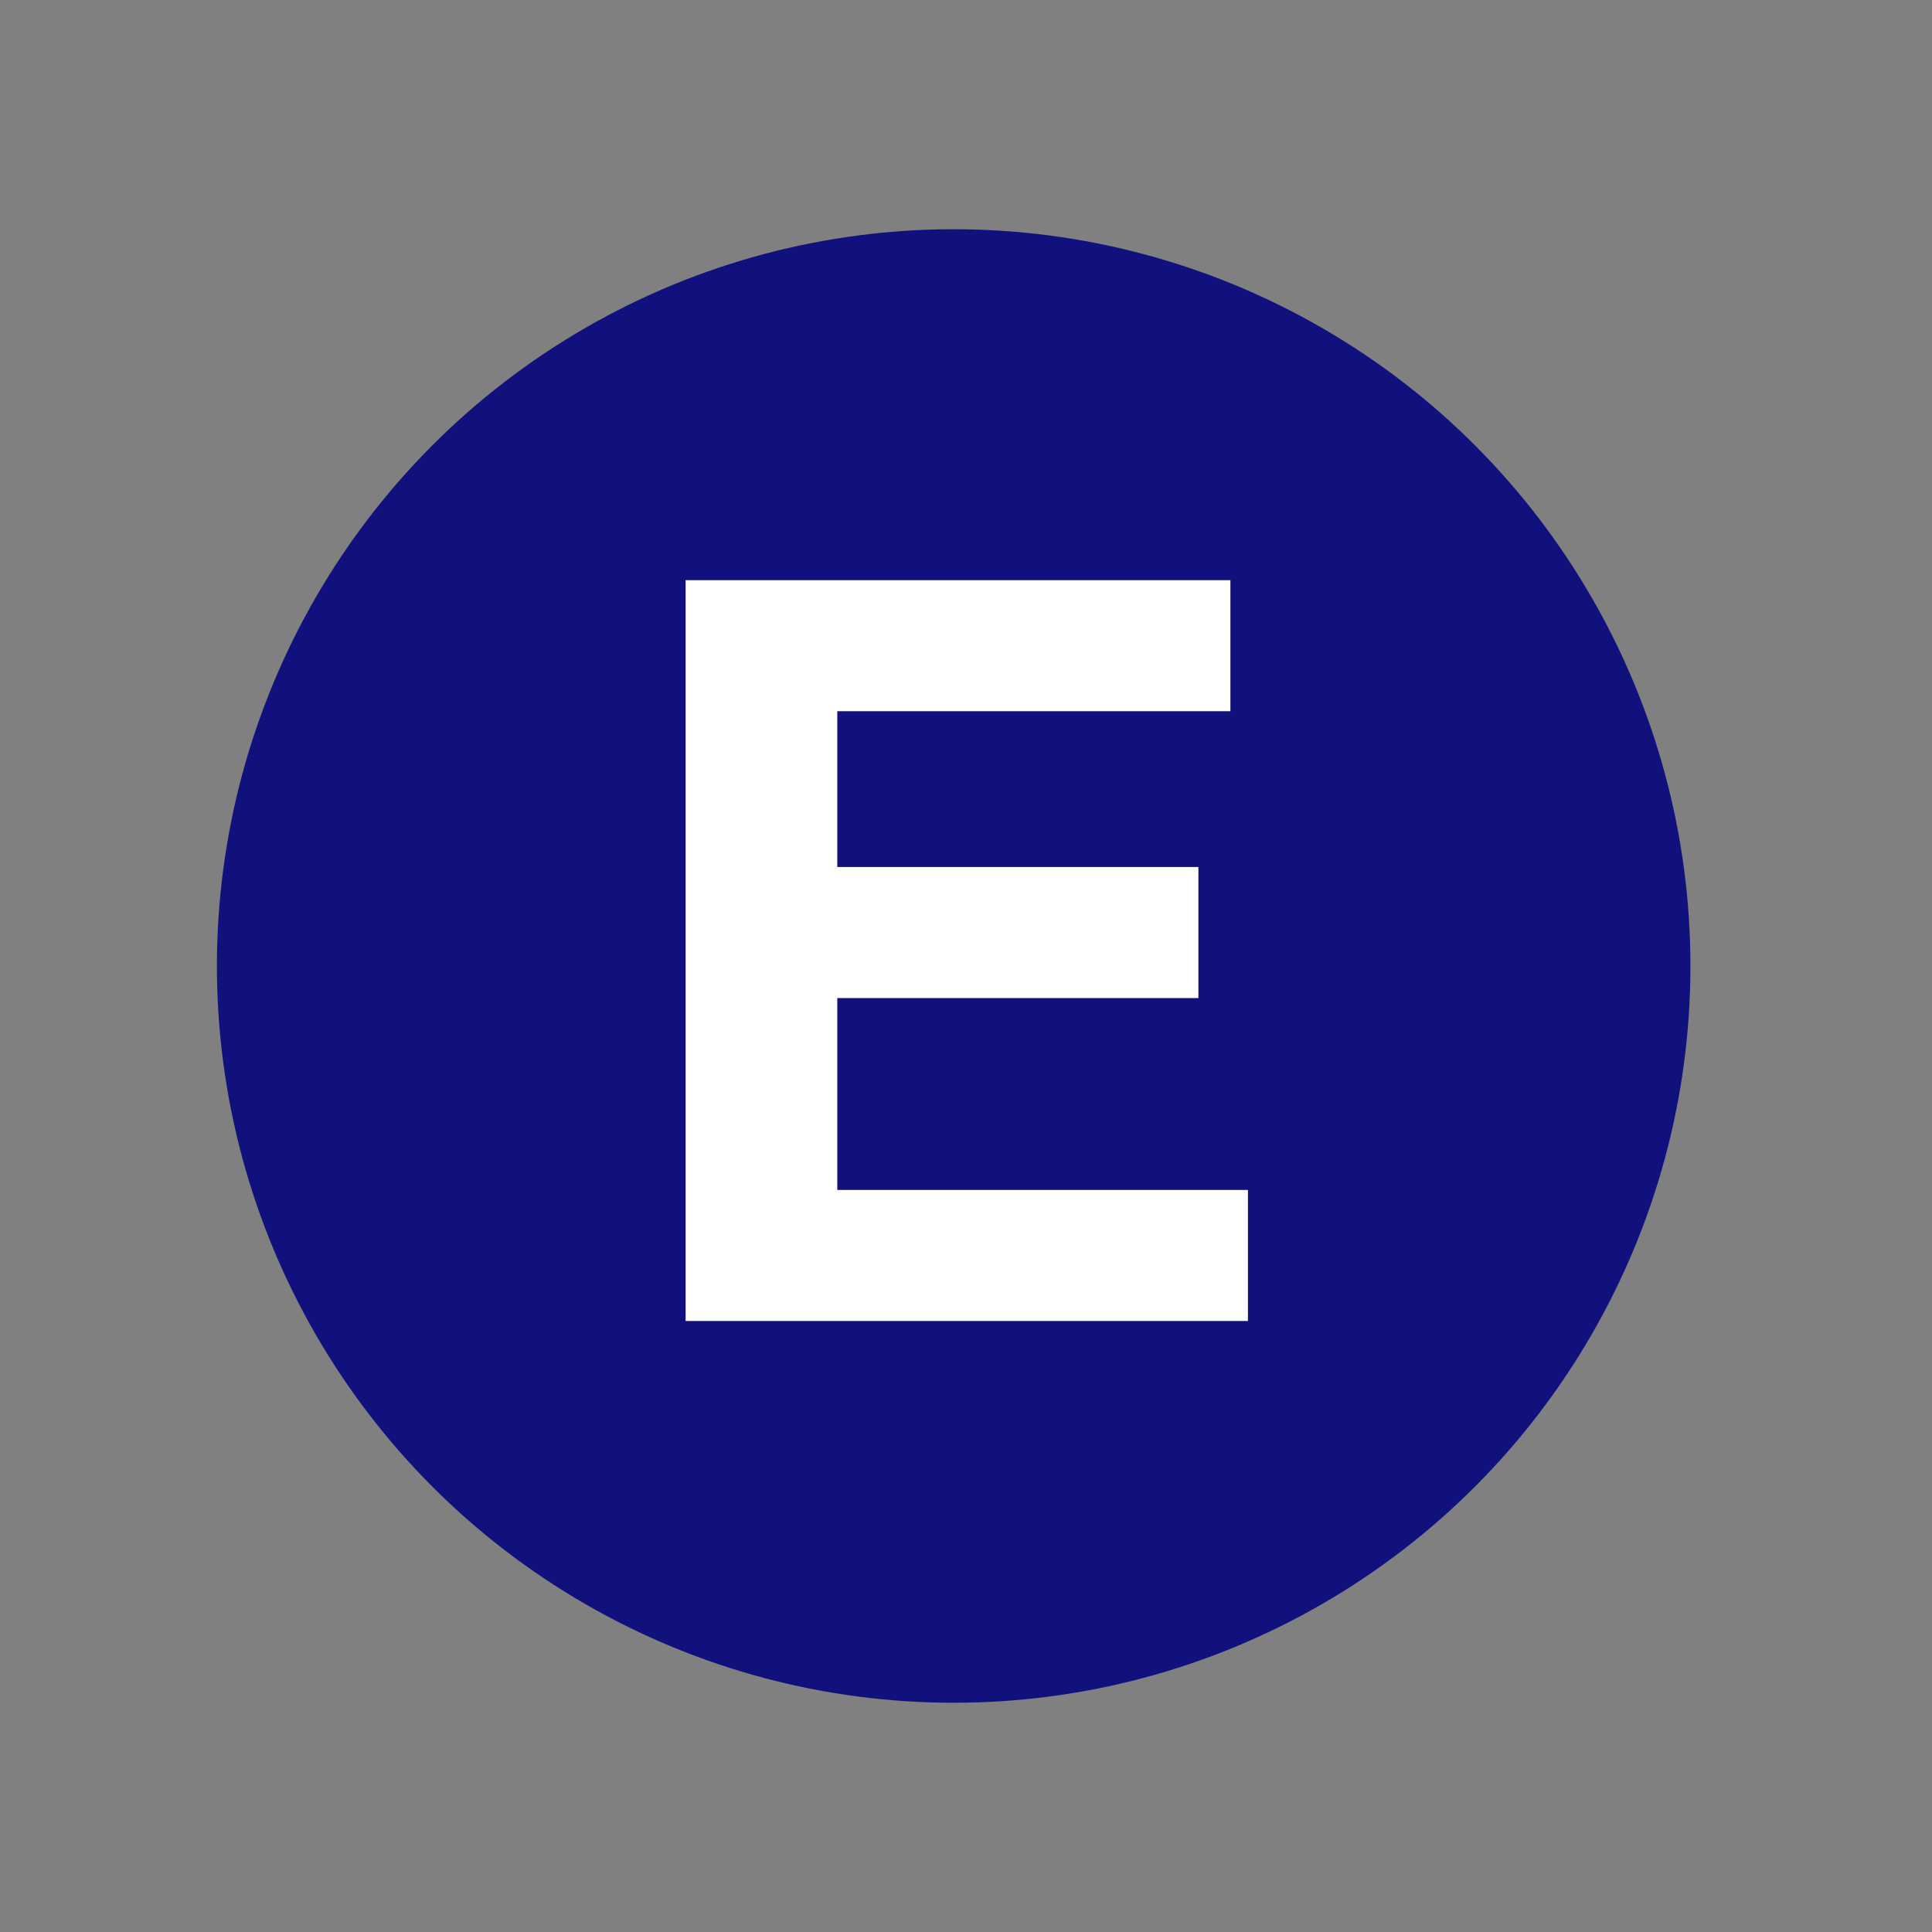
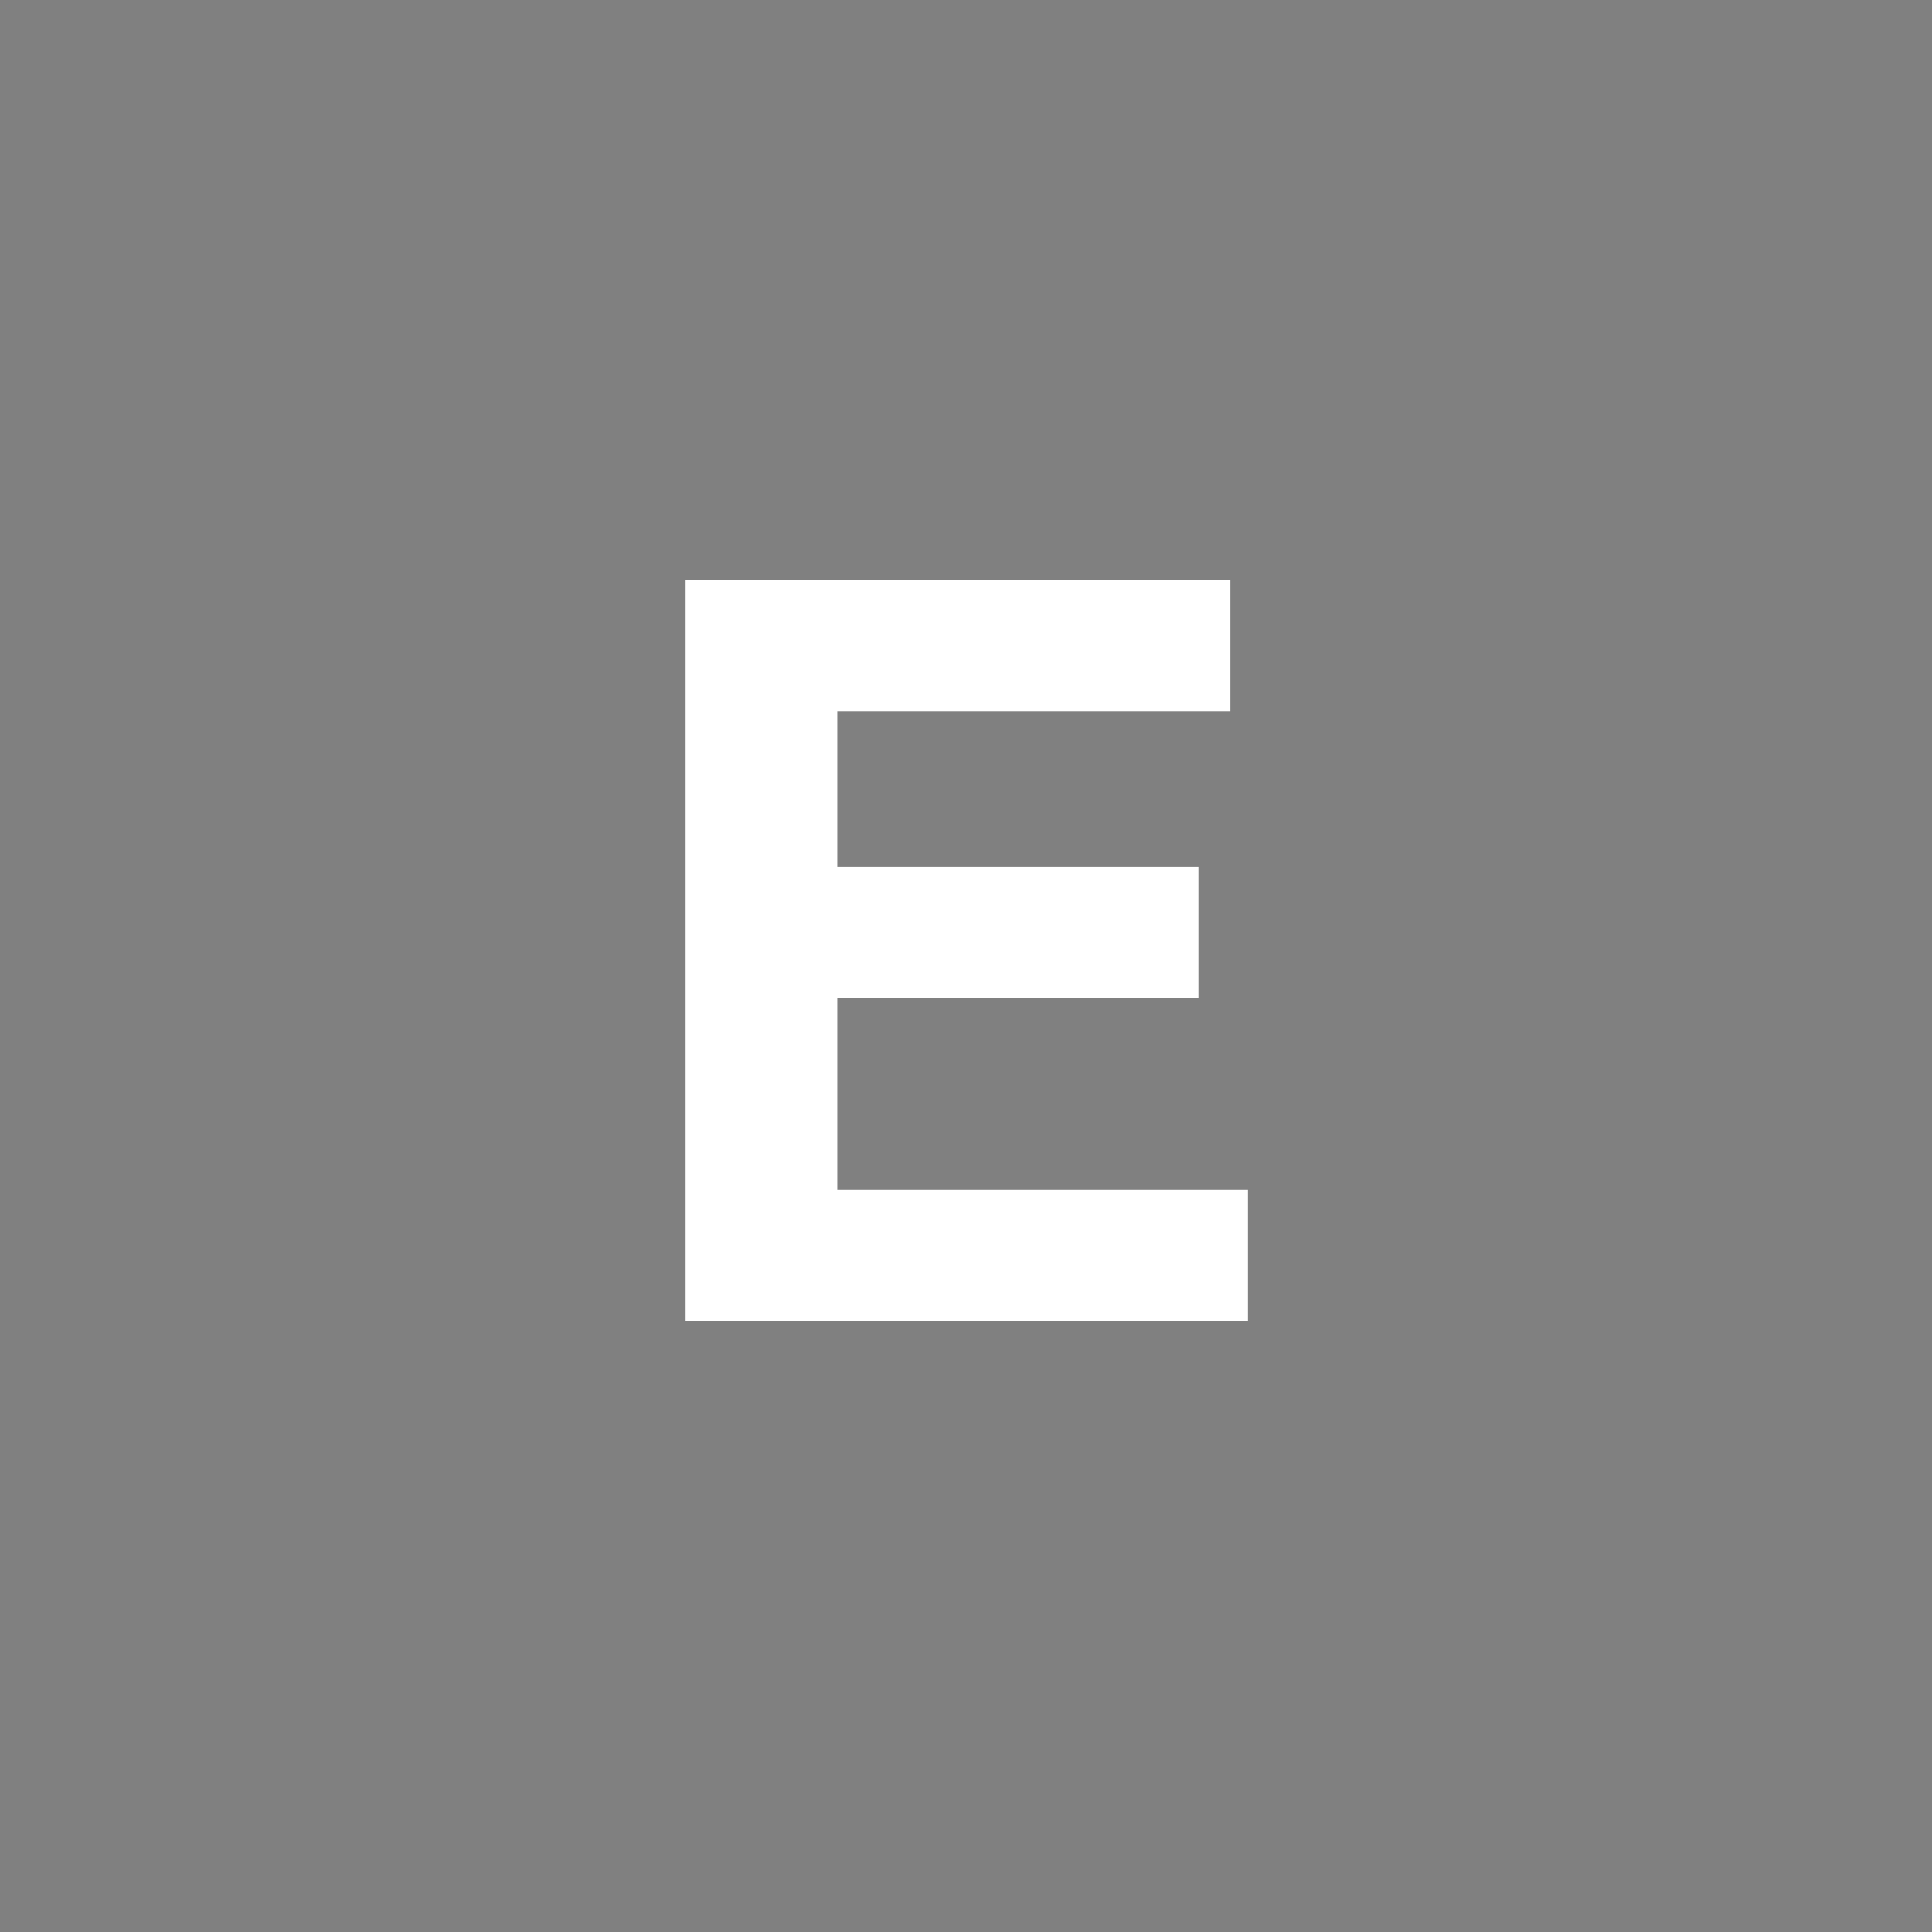
<svg xmlns="http://www.w3.org/2000/svg" version="1.0" width="74.9" height="74.9" viewBox="0 0 74.9 74.9" id="svg3510" xml:space="preserve">
  <rect x="0" y="0" width="74.9" height="74.9" fill="#808080" stroke="none" />
  <defs id="defs3524" />
  <g id="Layer_1">
-     <rect width="74.9" height="74.9" x="0" y="0" style="fill:none" id="rect3515" />
-     <circle cx="36.972" cy="37.45" r="28.563" style="fill:#11117d" id="circle3517" />
    <g id="g3519">
      <path d="M 47.7,27.572 L 32.46,27.572 L 32.46,33.612 L 46.46,33.612 L 46.46,38.693 L 32.46,38.693 L 32.46,46.132 L 48.38,46.132 L 48.38,51.212 L 26.58,51.212 L 26.58,22.492 L 47.7,22.492 L 47.7,27.572 z " style="fill:white" id="path3521" />
    </g>
  </g>
</svg>